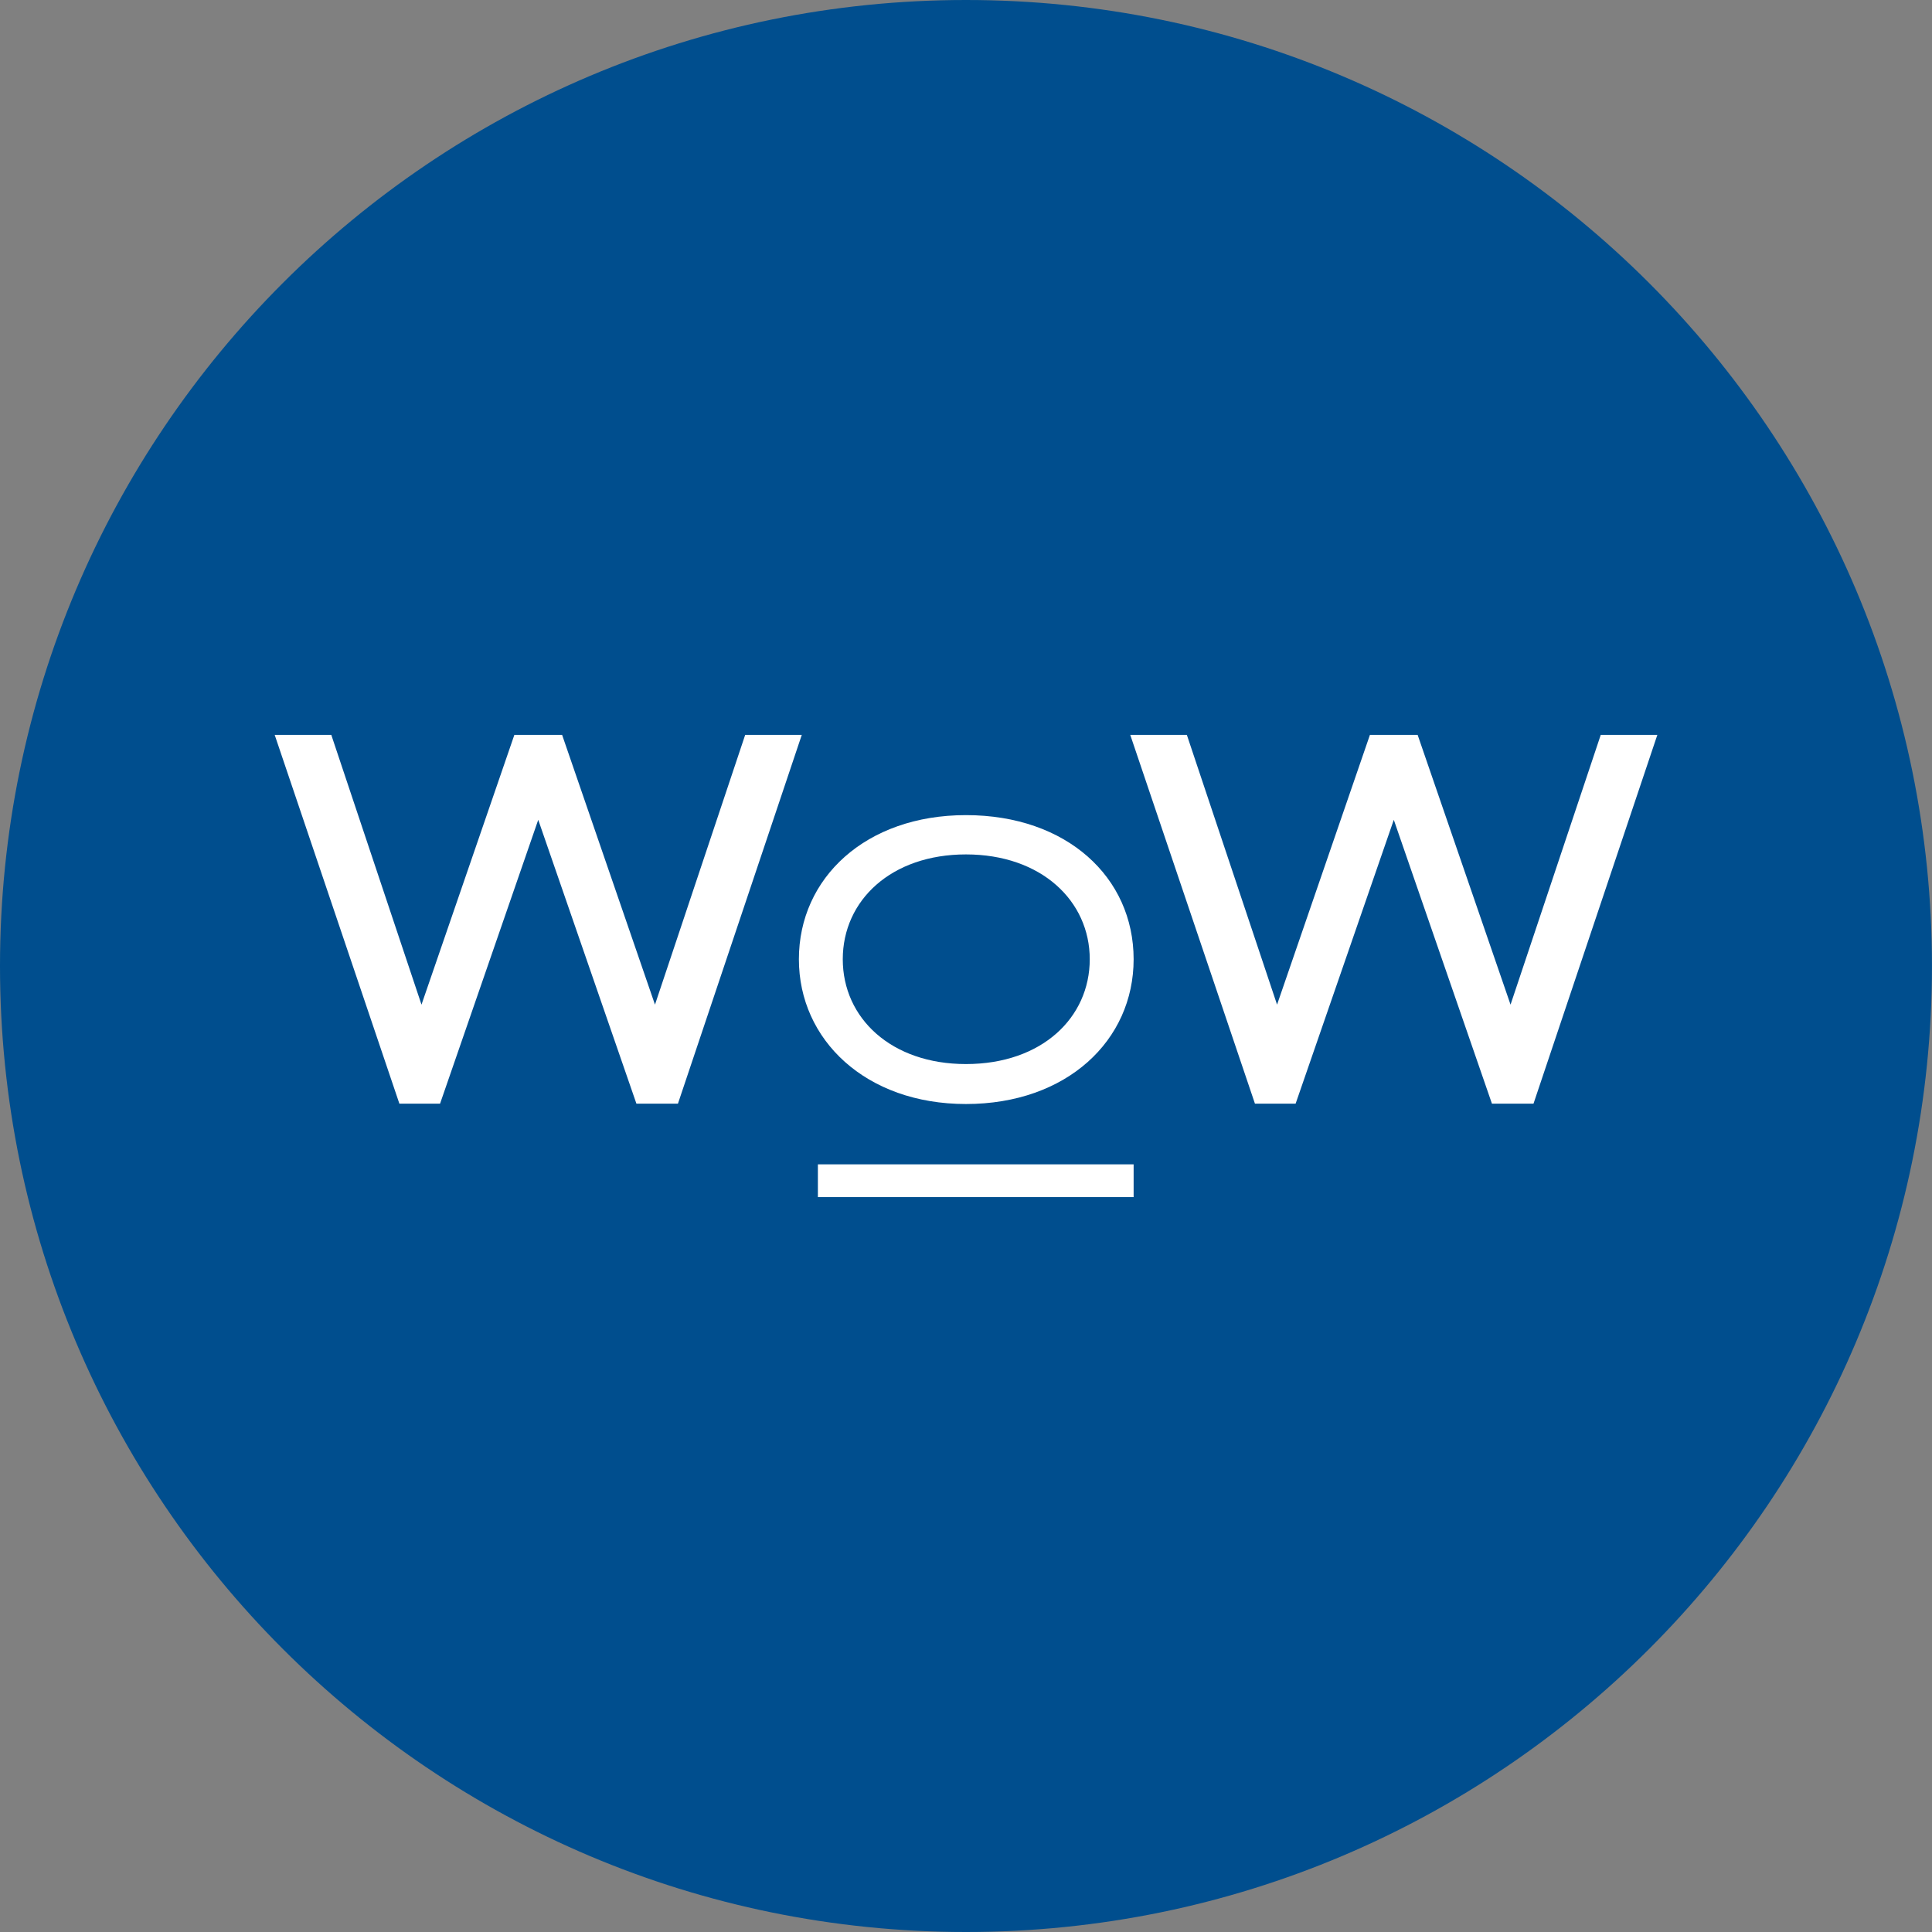
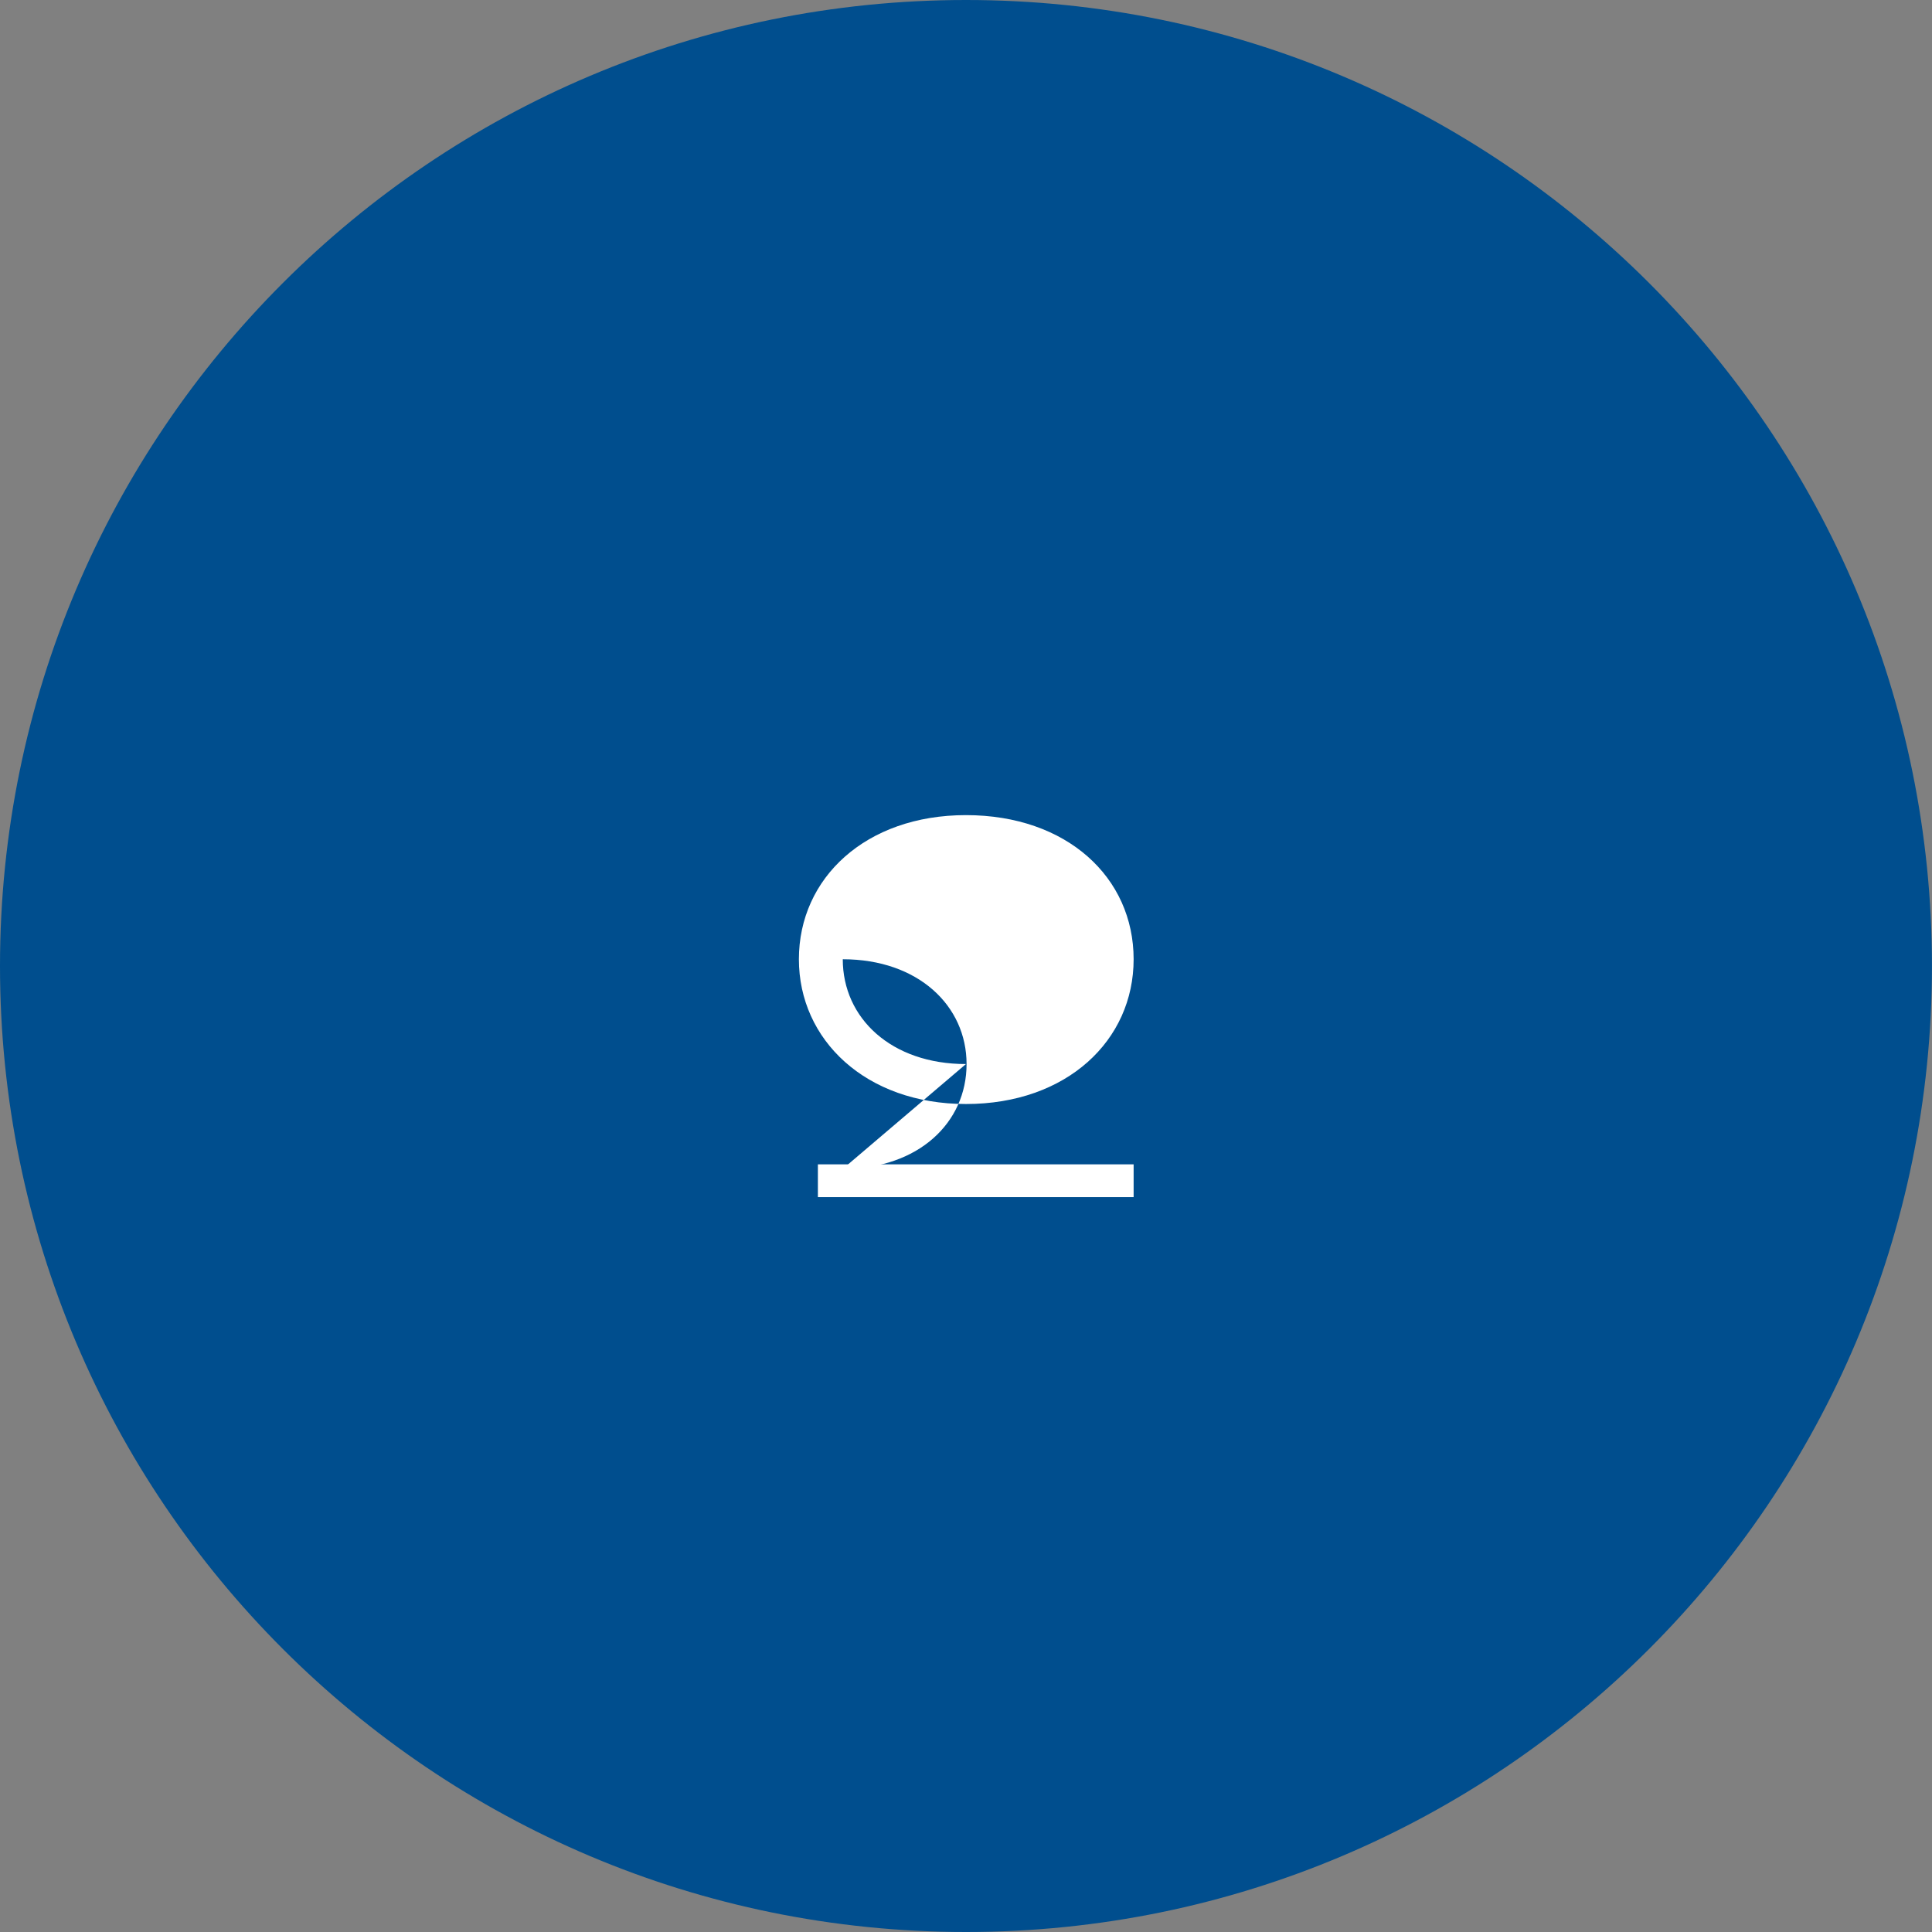
<svg xmlns="http://www.w3.org/2000/svg" id="Layer_1" viewBox="0 0 52.263 52.263">
  <rect x="0" y="0" width="52.263" height="52.263" fill="#808080" stroke="none" />
  <defs>
    <style>.cls-1{fill:#004e8e;}.cls-1,.cls-2,.cls-3{stroke-width:0px;}.cls-4{clip-path:url(#clippath);}.cls-2{fill:none;}.cls-5{clip-path:url(#clippath-1);}.cls-3{fill:#fff;}</style>
    <clipPath id="clippath">
      <rect class="cls-2" width="52.263" height="52.263" />
    </clipPath>
    <clipPath id="clippath-1">
      <rect class="cls-2" width="52.263" height="52.263" />
    </clipPath>
  </defs>
  <g class="cls-4">
    <path class="cls-1" d="M26.131,0C11.699,0,0,11.699,0,26.131s11.699,26.132,26.131,26.132,26.131-11.7,26.131-26.132S40.563,0,26.131,0" />
  </g>
  <rect class="cls-3" x="22.125" y="31.497" width="8.541" height=".886" />
-   <polygon class="cls-3" points="10.804 29.856 11.904 29.856 14.56 22.177 17.216 29.856 18.339 29.856 21.689 19.88 20.158 19.88 17.718 27.177 15.206 19.88 13.914 19.88 11.402 27.177 8.962 19.88 7.431 19.88 10.804 29.856" />
  <g class="cls-5">
-     <path class="cls-3" d="M26.13,28.784c-2.02,0-3.332-1.241-3.332-2.835s1.312-2.836,3.332-2.836c2.038,0,3.349,1.258,3.349,2.836s-1.294,2.835-3.349,2.835M26.13,29.865c2.729,0,4.536-1.719,4.536-3.916,0-2.216-1.807-3.899-4.536-3.899-2.711,0-4.519,1.701-4.519,3.899,0,2.179,1.808,3.916,4.519,3.916" />
+     <path class="cls-3" d="M26.13,28.784c-2.02,0-3.332-1.241-3.332-2.835c2.038,0,3.349,1.258,3.349,2.836s-1.294,2.835-3.349,2.835M26.13,29.865c2.729,0,4.536-1.719,4.536-3.916,0-2.216-1.807-3.899-4.536-3.899-2.711,0-4.519,1.701-4.519,3.899,0,2.179,1.808,3.916,4.519,3.916" />
  </g>
-   <polygon class="cls-3" points="33.948 29.856 35.048 29.856 37.704 22.177 40.359 29.856 41.483 29.856 44.833 19.88 43.302 19.88 40.862 27.177 38.349 19.88 37.058 19.88 34.546 27.177 32.106 19.88 30.575 19.88 33.948 29.856" />
</svg>